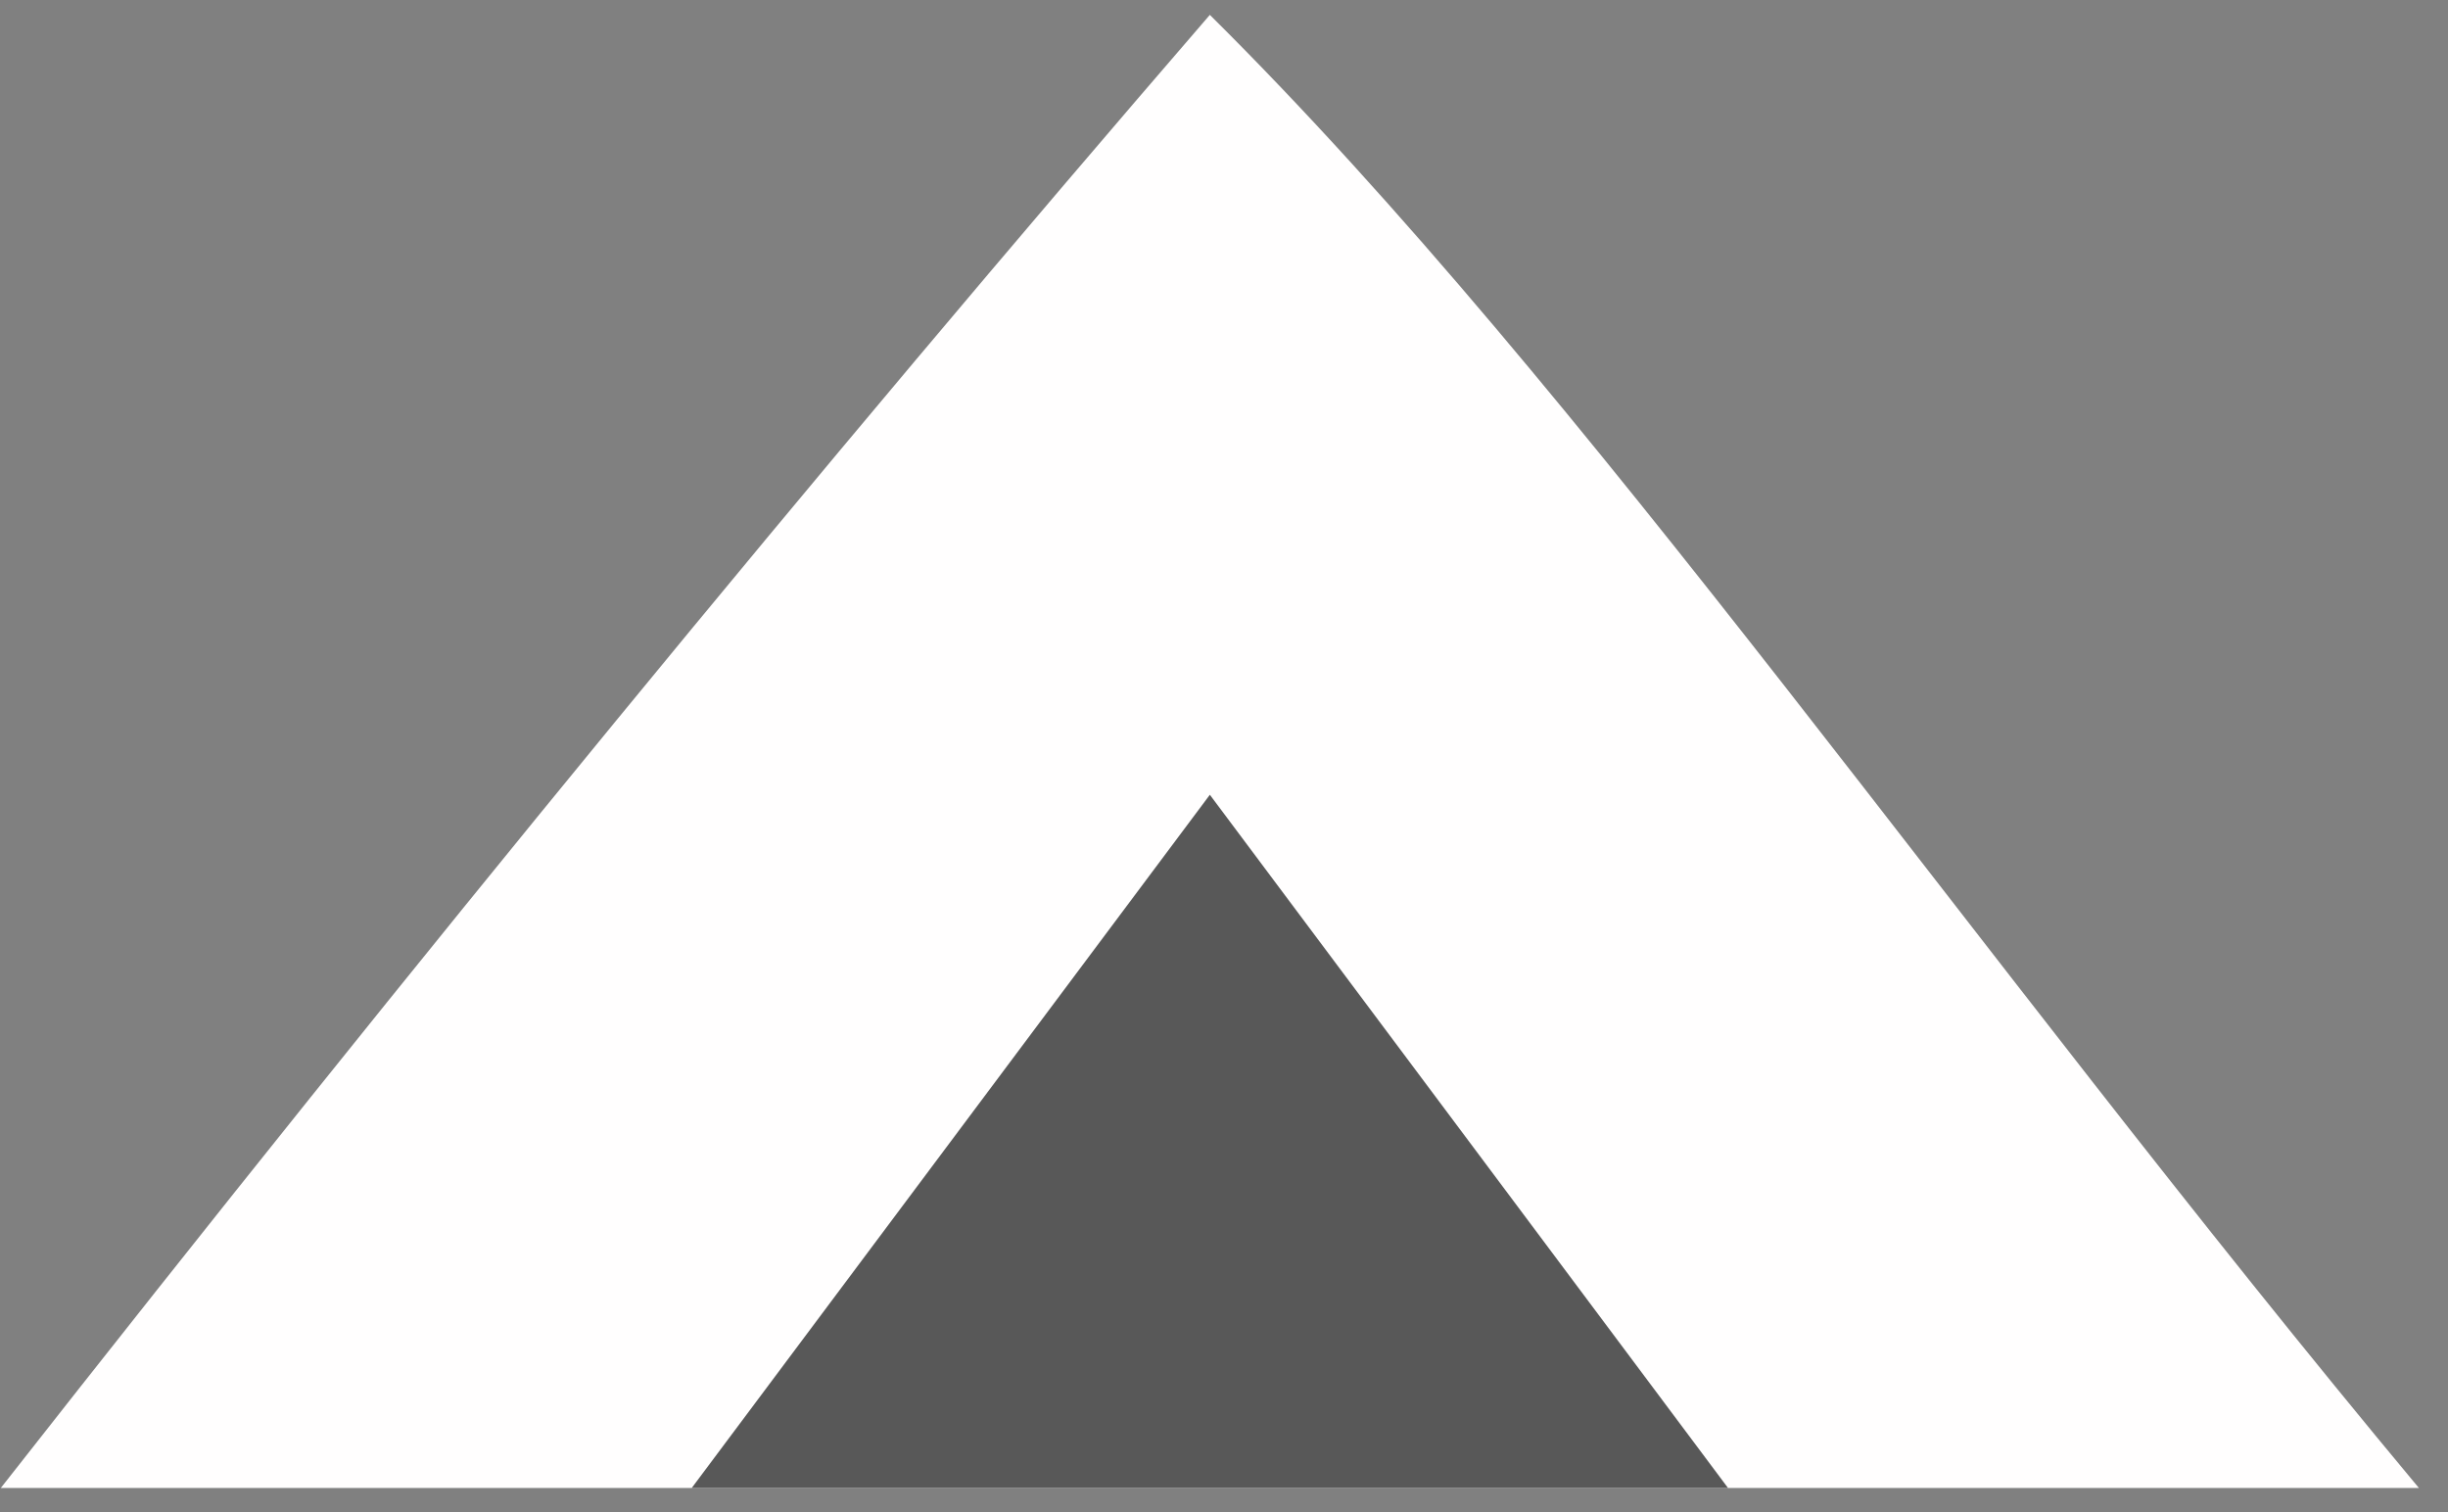
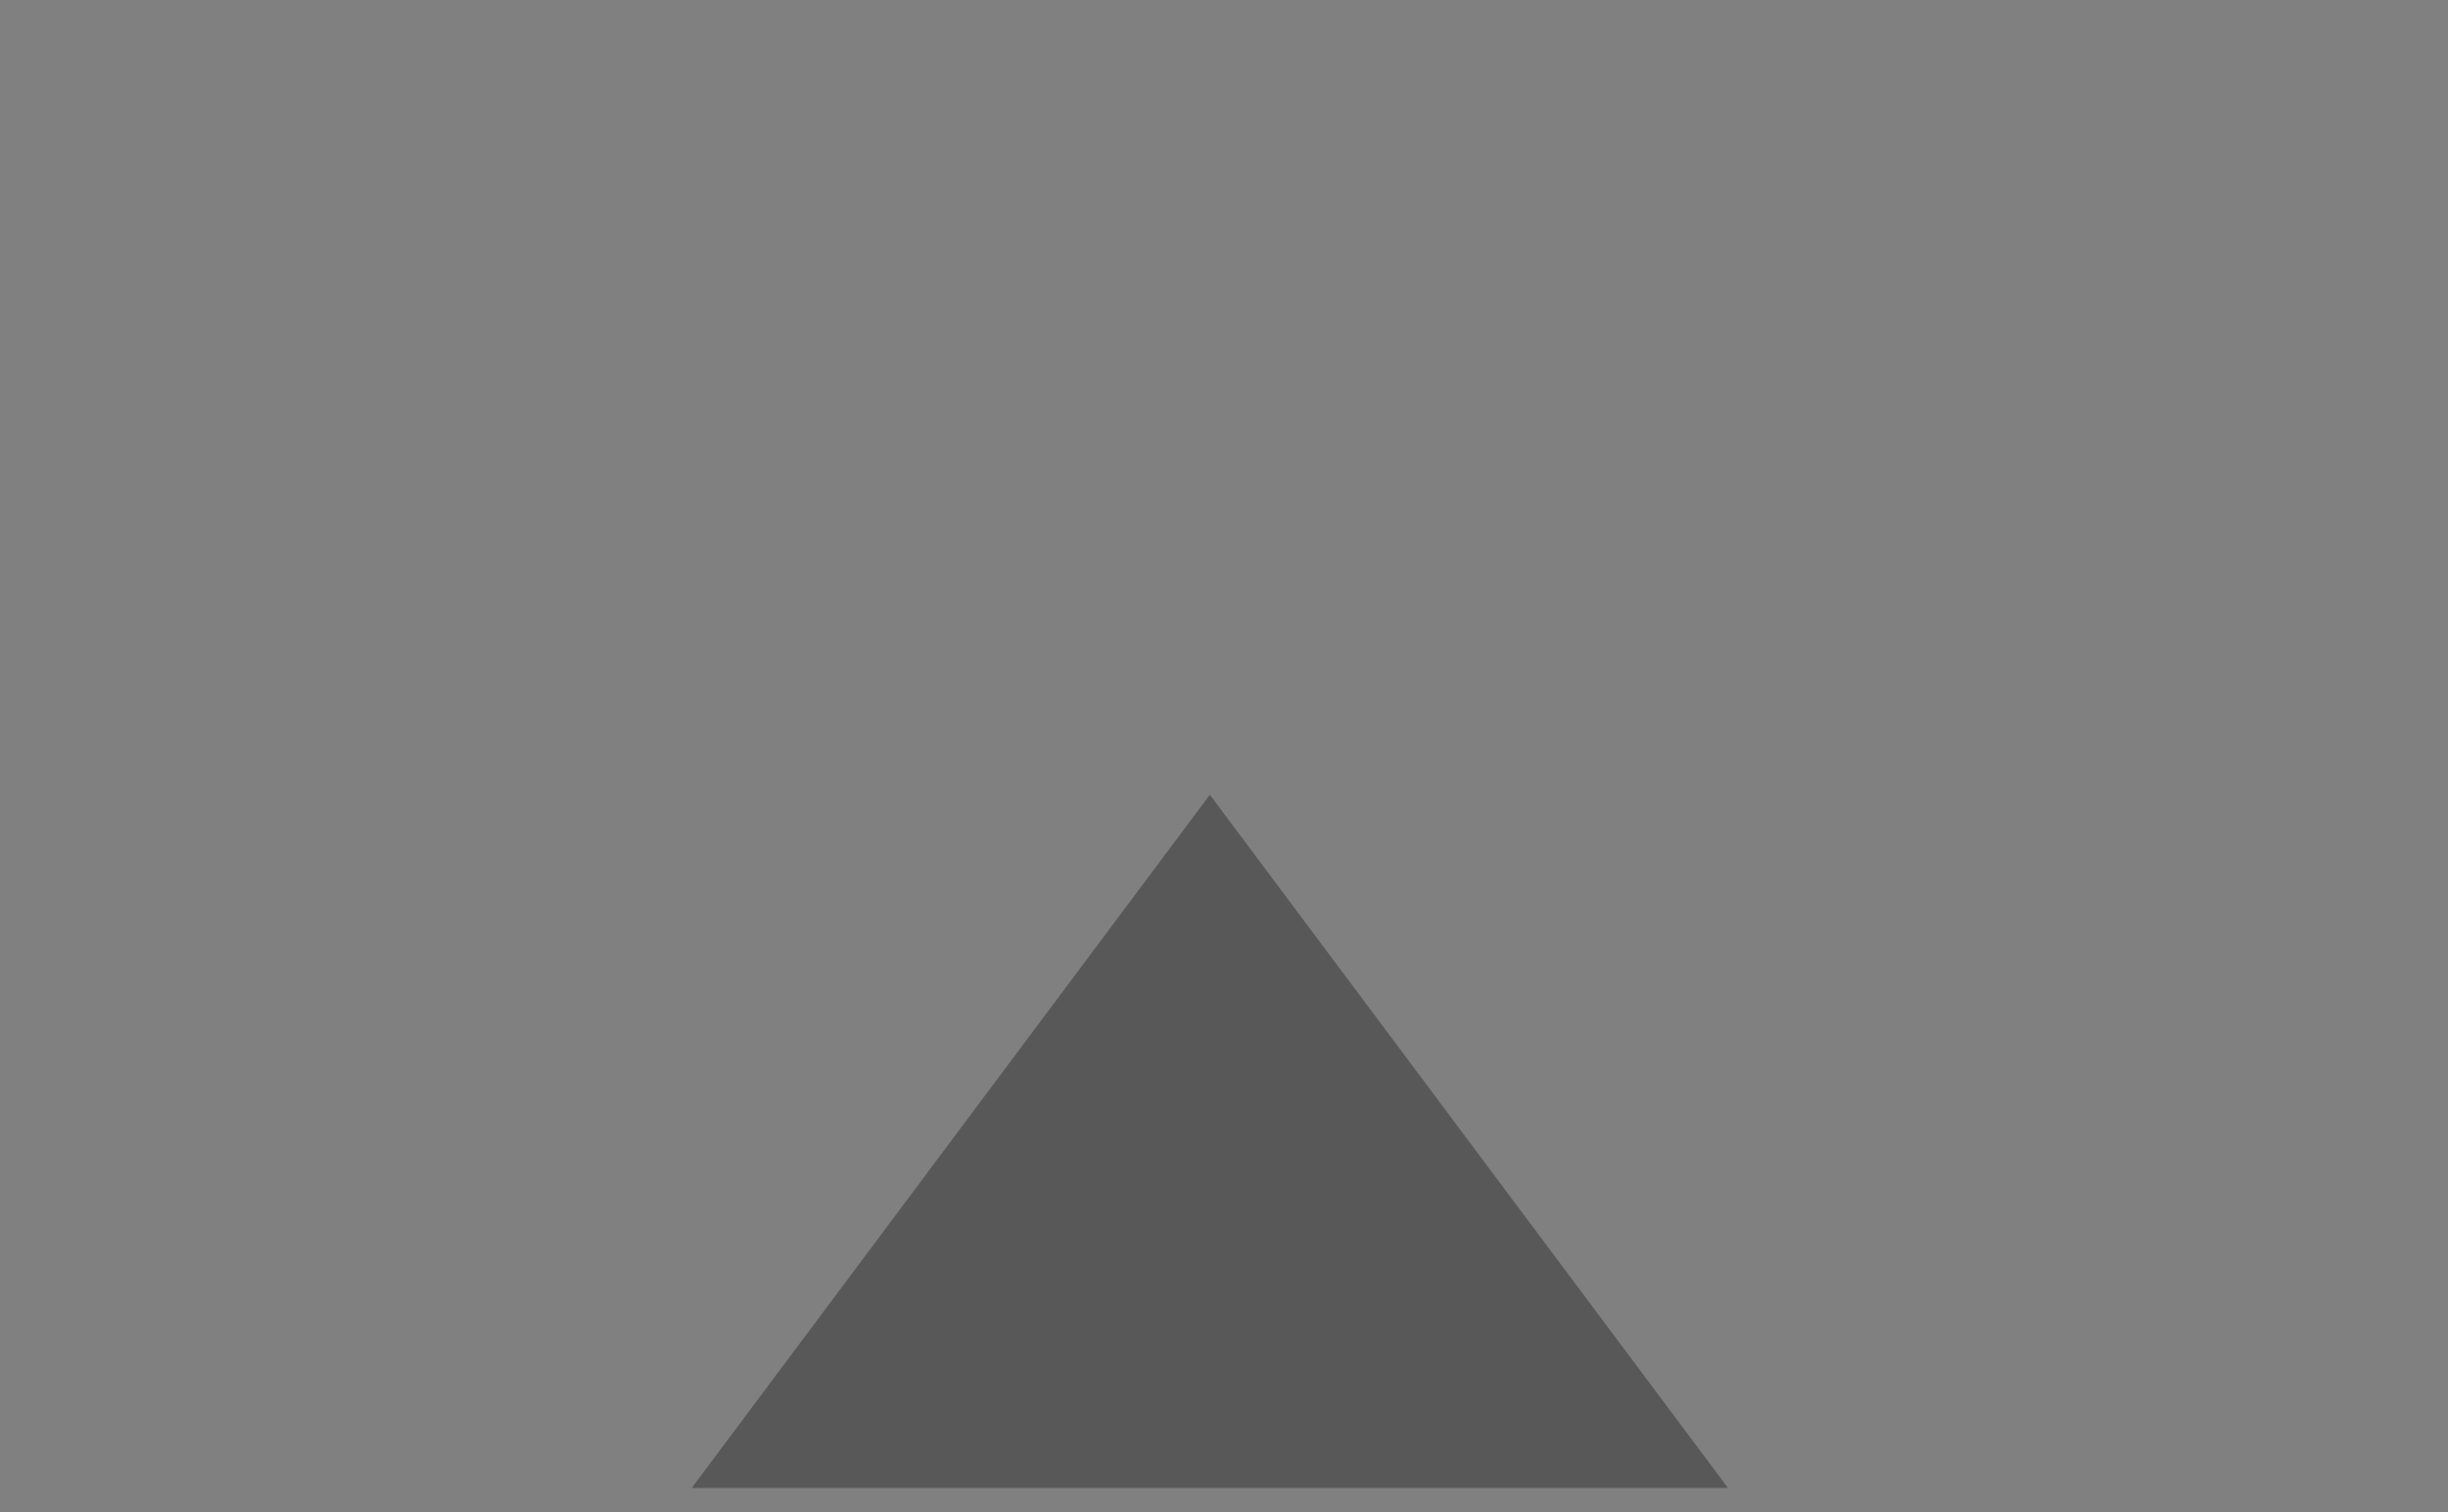
<svg xmlns="http://www.w3.org/2000/svg" width="68px" height="42px" viewBox="0 0 68 42" version="1.1">
  <rect x="0" y="0" width="68" height="42" fill="#808080" stroke="none" />
  <title>Group 6 Copy</title>
  <desc>Created with Sketch.</desc>
  <defs />
  <g id="Page-2" stroke="none" stroke-width="1" fill="none" fill-rule="evenodd">
    <g id="Hajj-Interface-Copy-2" transform="translate(-34, -281)">
      <g id="nav" transform="translate(-319, 52)">
        <g id="1" transform="translate(319, 211)">
          <g id="1-icon" transform="translate(29, 0)">
            <g id="Group-3" transform="translate(5.022, 18.413)">
              <g id="Group-6-Copy">
-                 <path d="M0,40.917 C11.571,26.167 22.766,12.528 33.585,9.09494702e-13 C44.095,10.419 54.539,25.763 67.17,40.917 L0,40.917 Z" id="Path-23-Copy-2" fill="#FFFEFE" />
                <polygon id="Path-23-Copy-3" fill="#585858" points="19.192 40.917 33.585 21.662 47.979 40.917" />
              </g>
            </g>
          </g>
        </g>
      </g>
    </g>
  </g>
</svg>